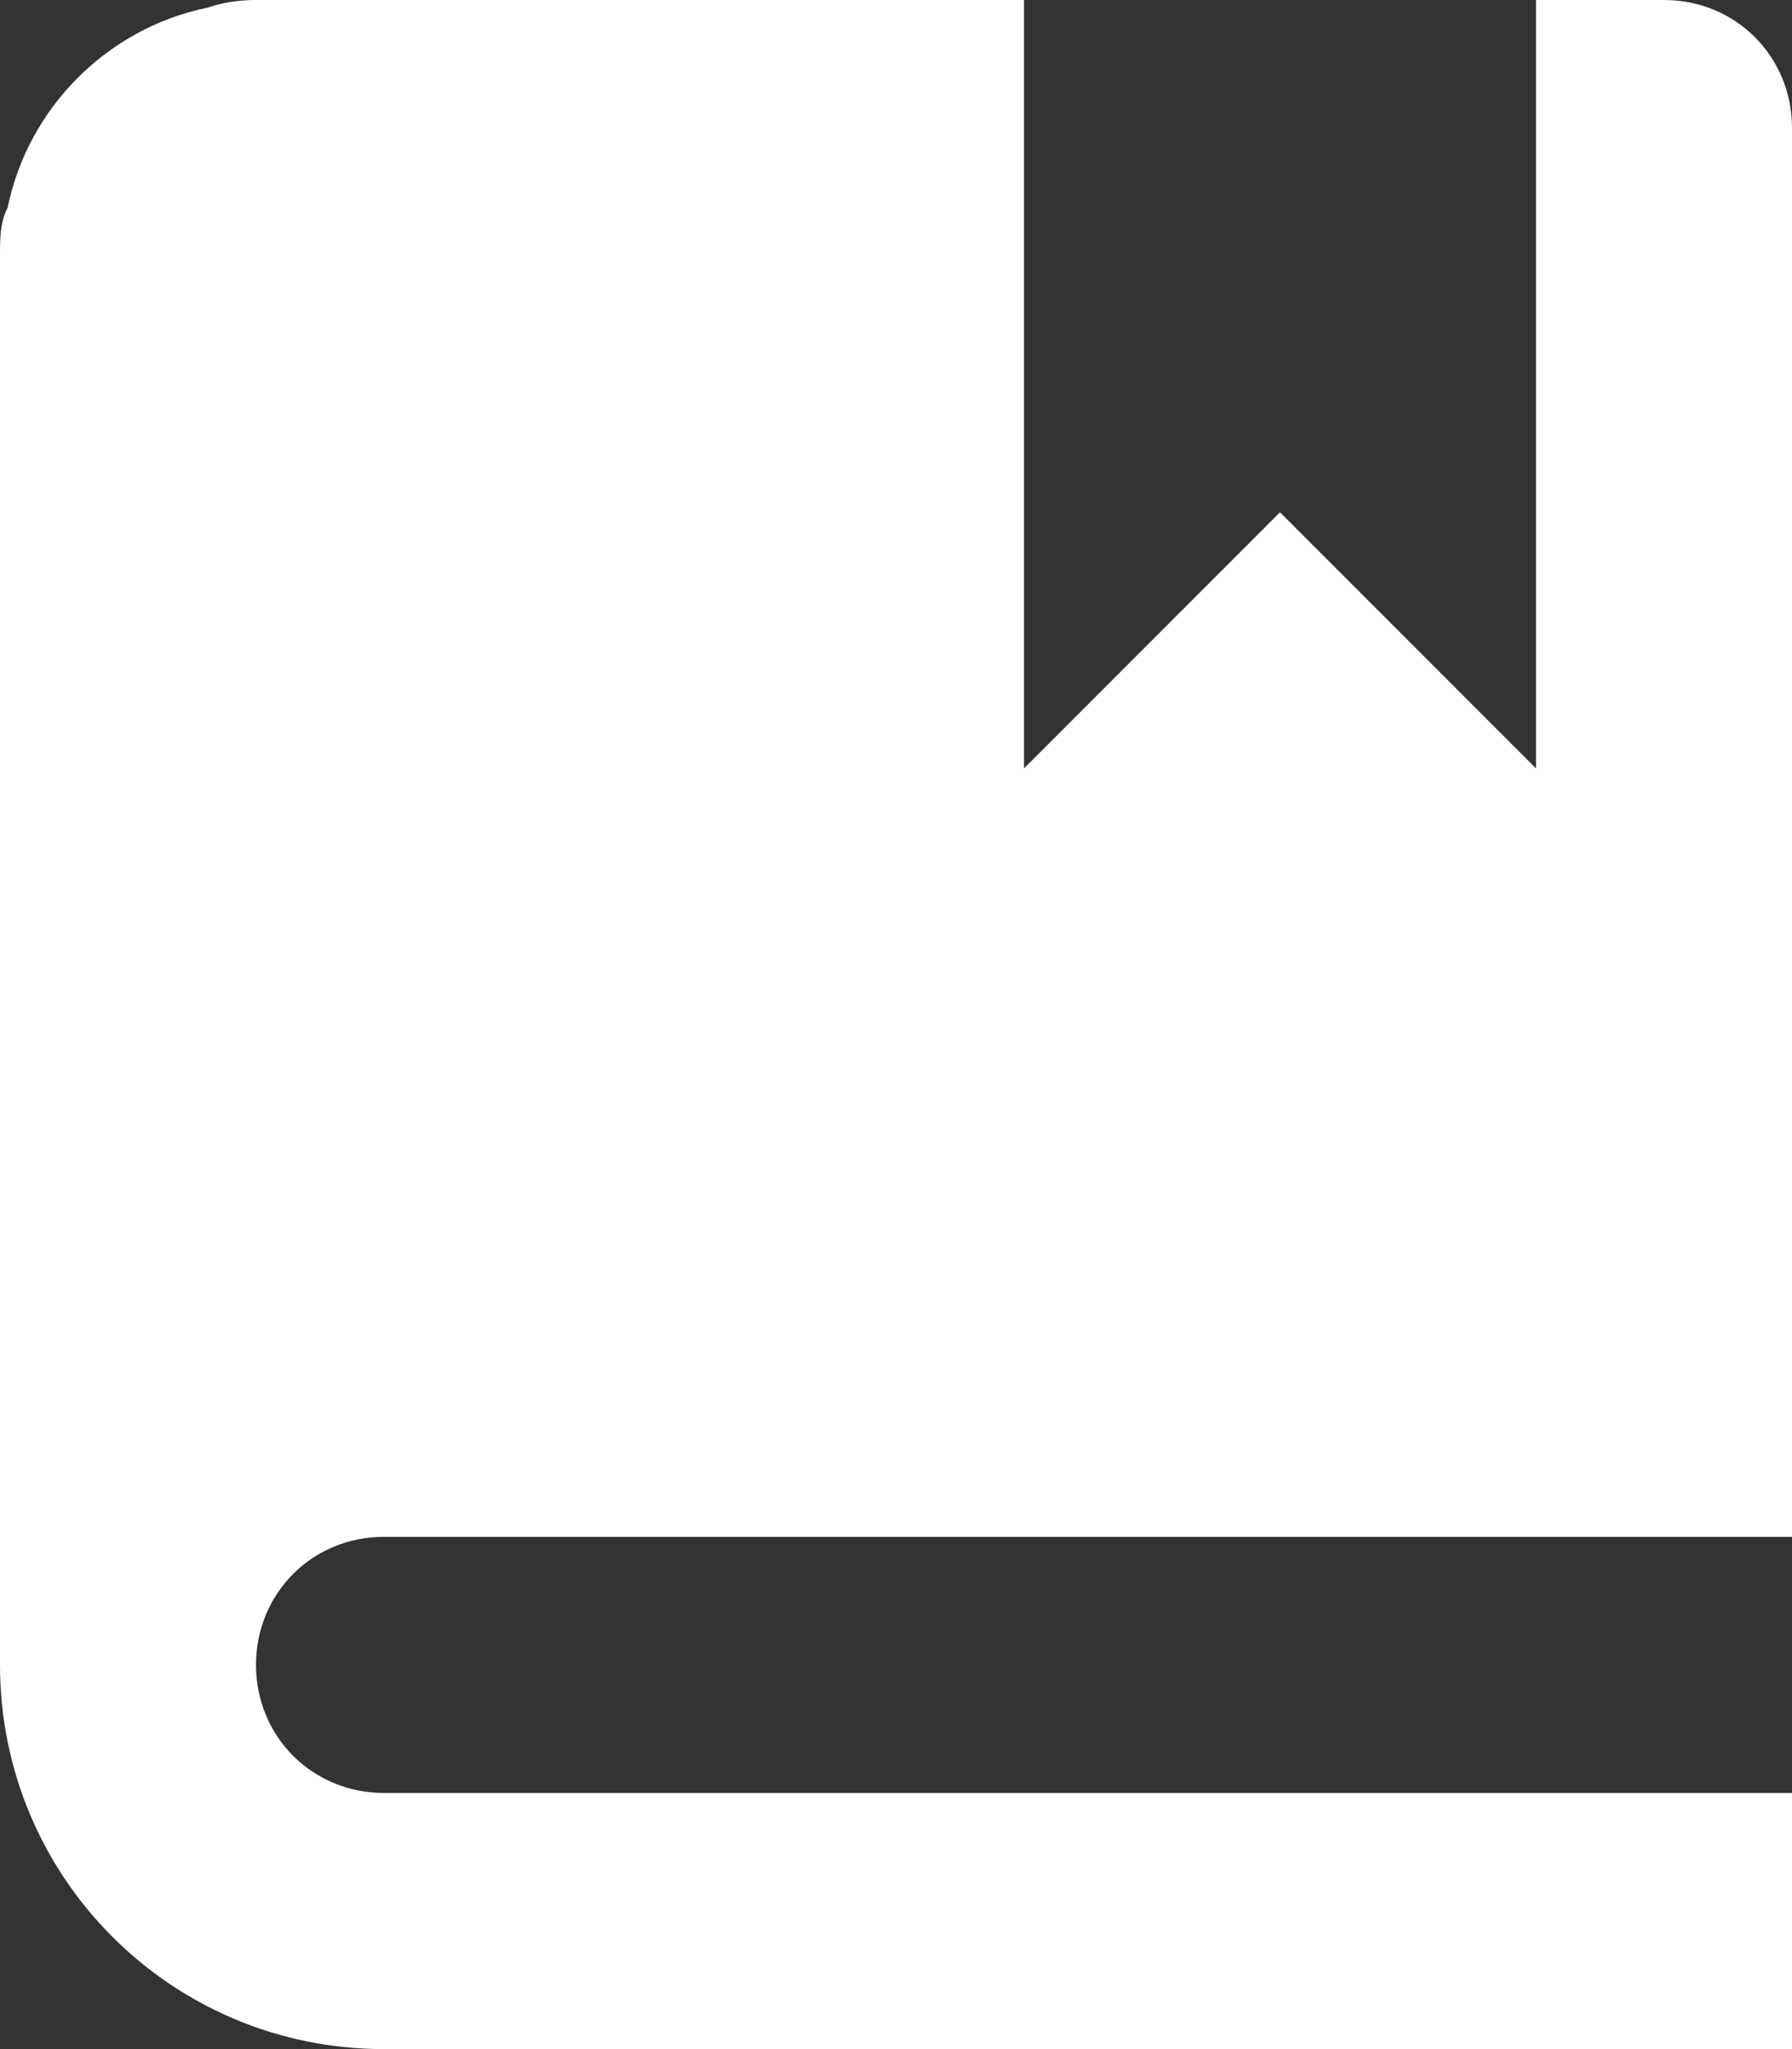
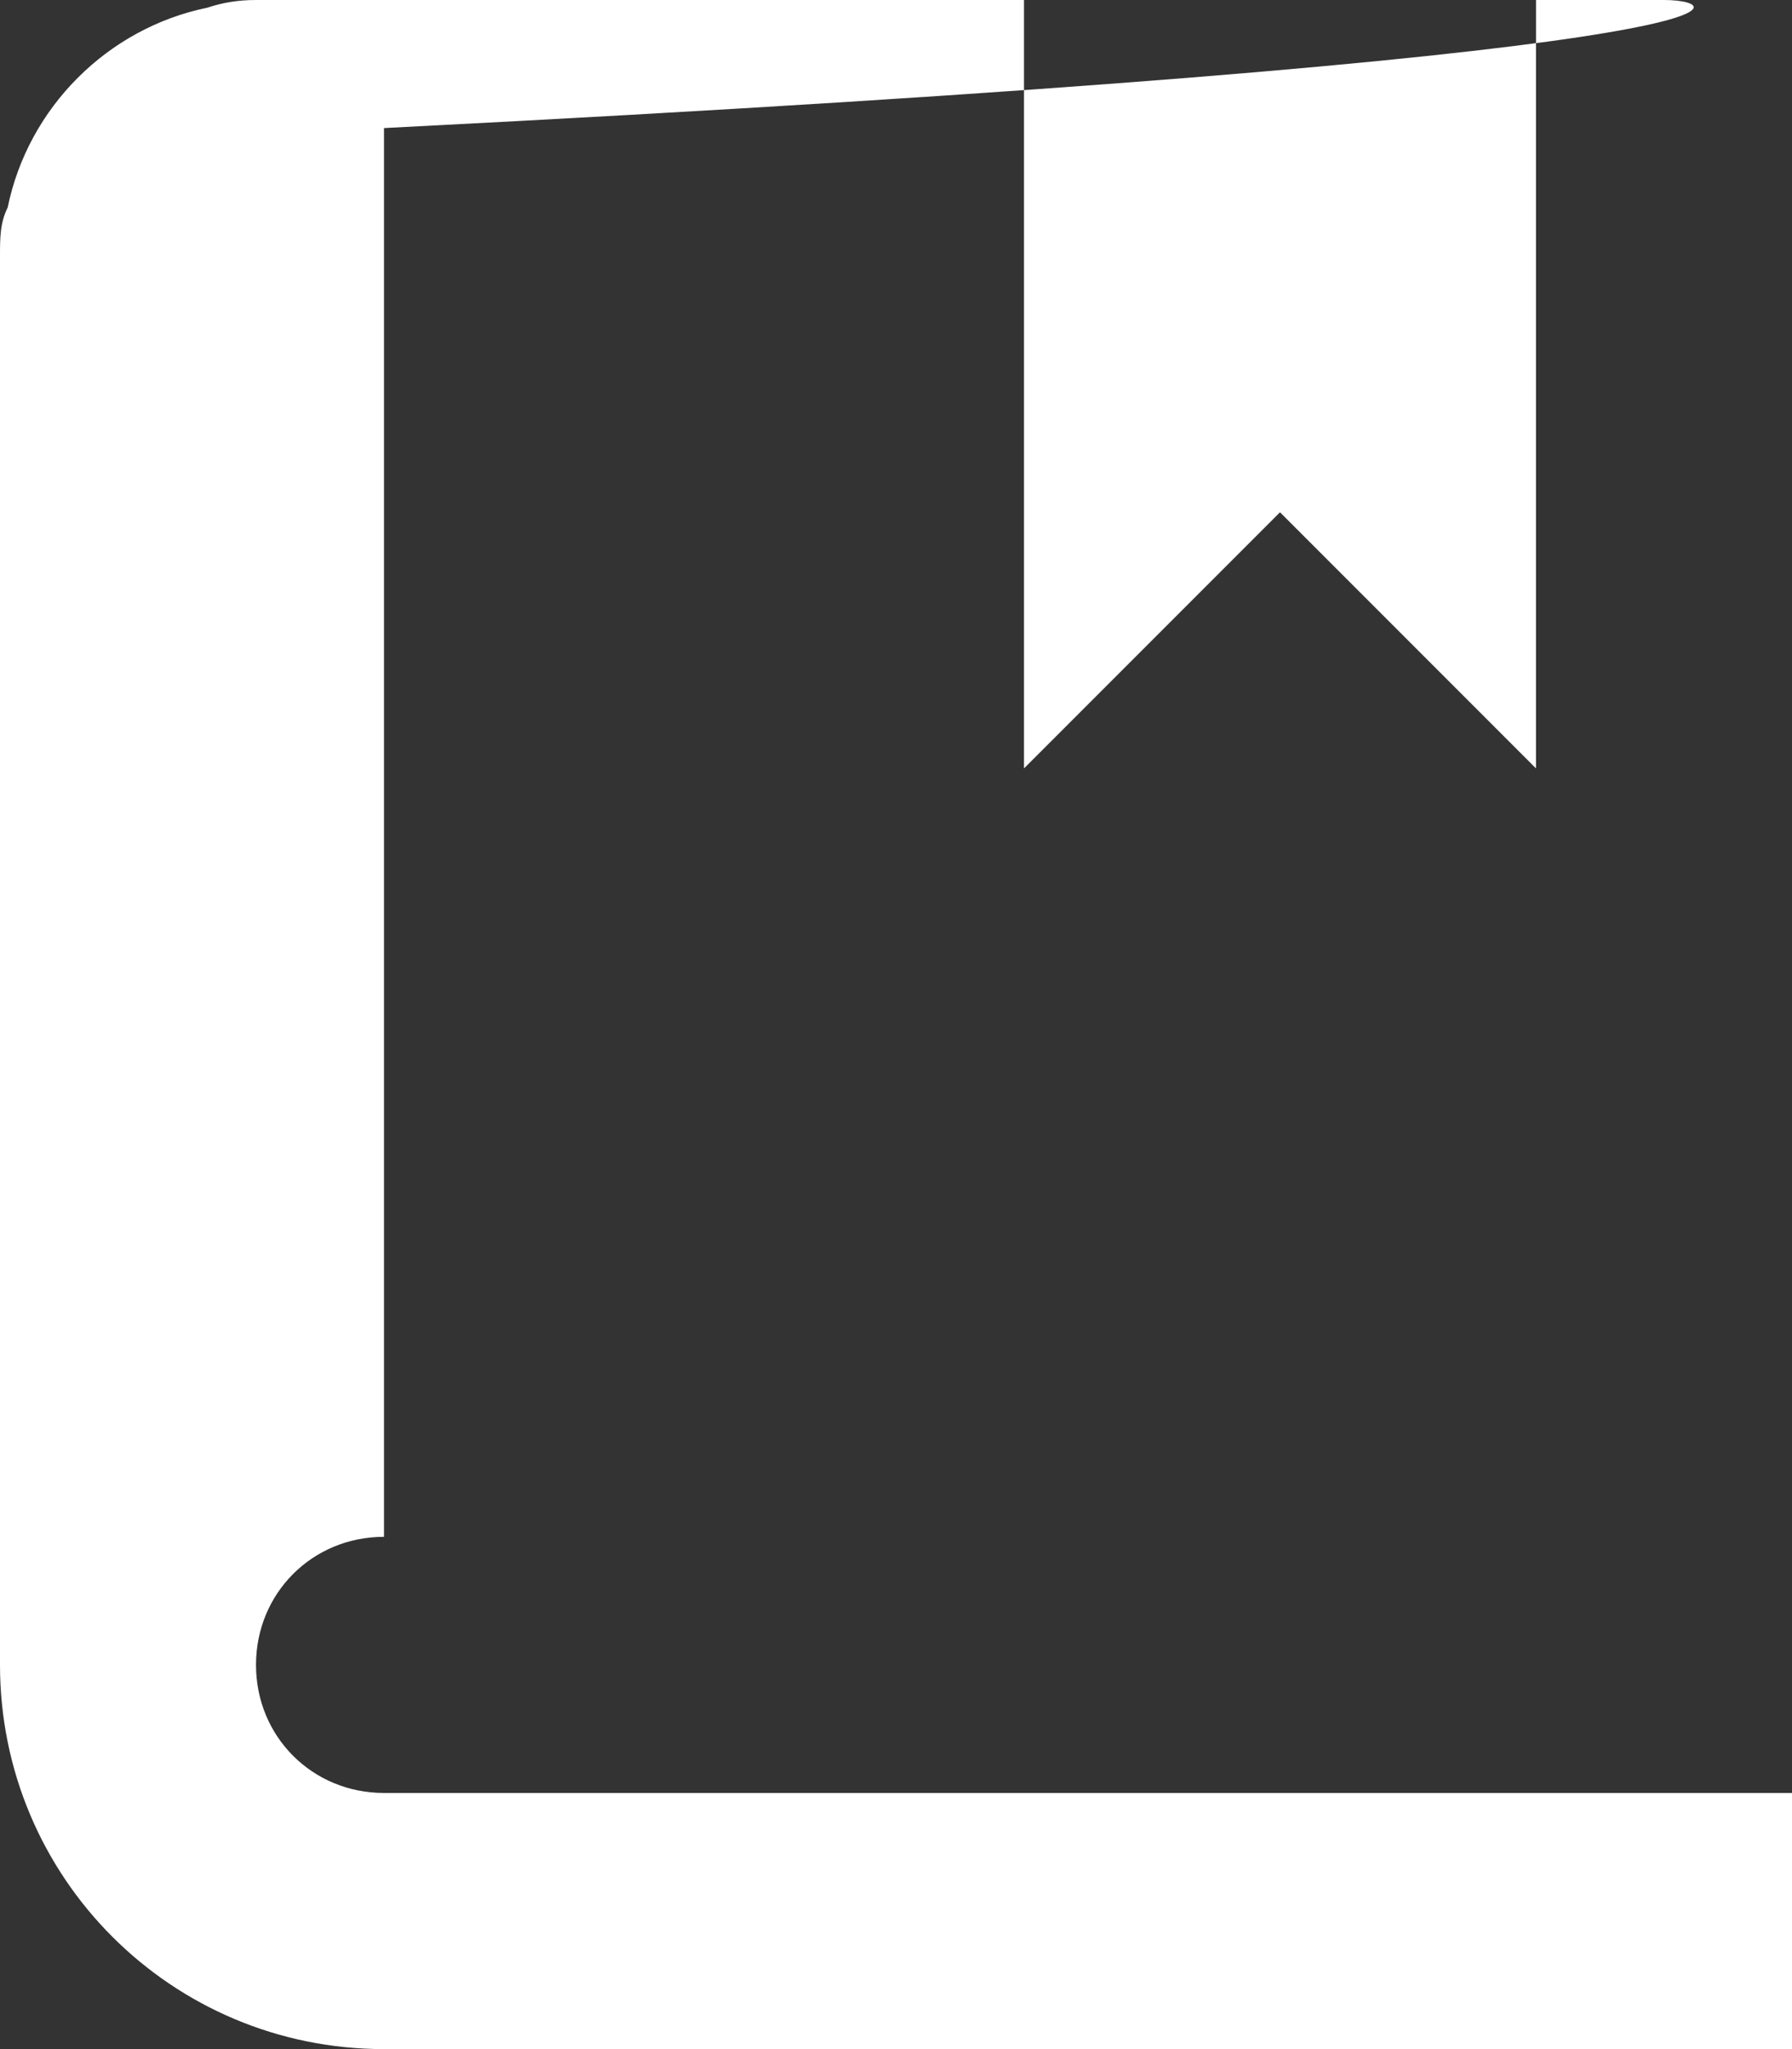
<svg xmlns="http://www.w3.org/2000/svg" width="21" height="24" viewBox="0 0 21 24" fill="none">
  <rect x="0" y="0" width="21" height="24" fill="#333333" stroke="none" />
-   <path d="M3 0C2.79 0 2.61 0.03 2.43 0.09C1.26 0.33 0.33 1.26 0.09 2.43C0 2.61 0 2.79 0 3V19.5C0 21.99 2.01 24 4.5 24H21V21H4.5C3.66 21 3 20.34 3 19.5C3 18.66 3.66 18 4.5 18H21V1.5C21 0.66 20.34 0 19.5 0H18V9L15 6L12 9V0H3Z" fill="white" />
+   <path d="M3 0C2.79 0 2.61 0.03 2.43 0.09C1.26 0.33 0.33 1.26 0.09 2.43C0 2.61 0 2.79 0 3V19.5C0 21.99 2.01 24 4.5 24H21V21H4.5C3.66 21 3 20.34 3 19.5C3 18.66 3.66 18 4.5 18V1.5C21 0.66 20.34 0 19.5 0H18V9L15 6L12 9V0H3Z" fill="white" />
</svg>